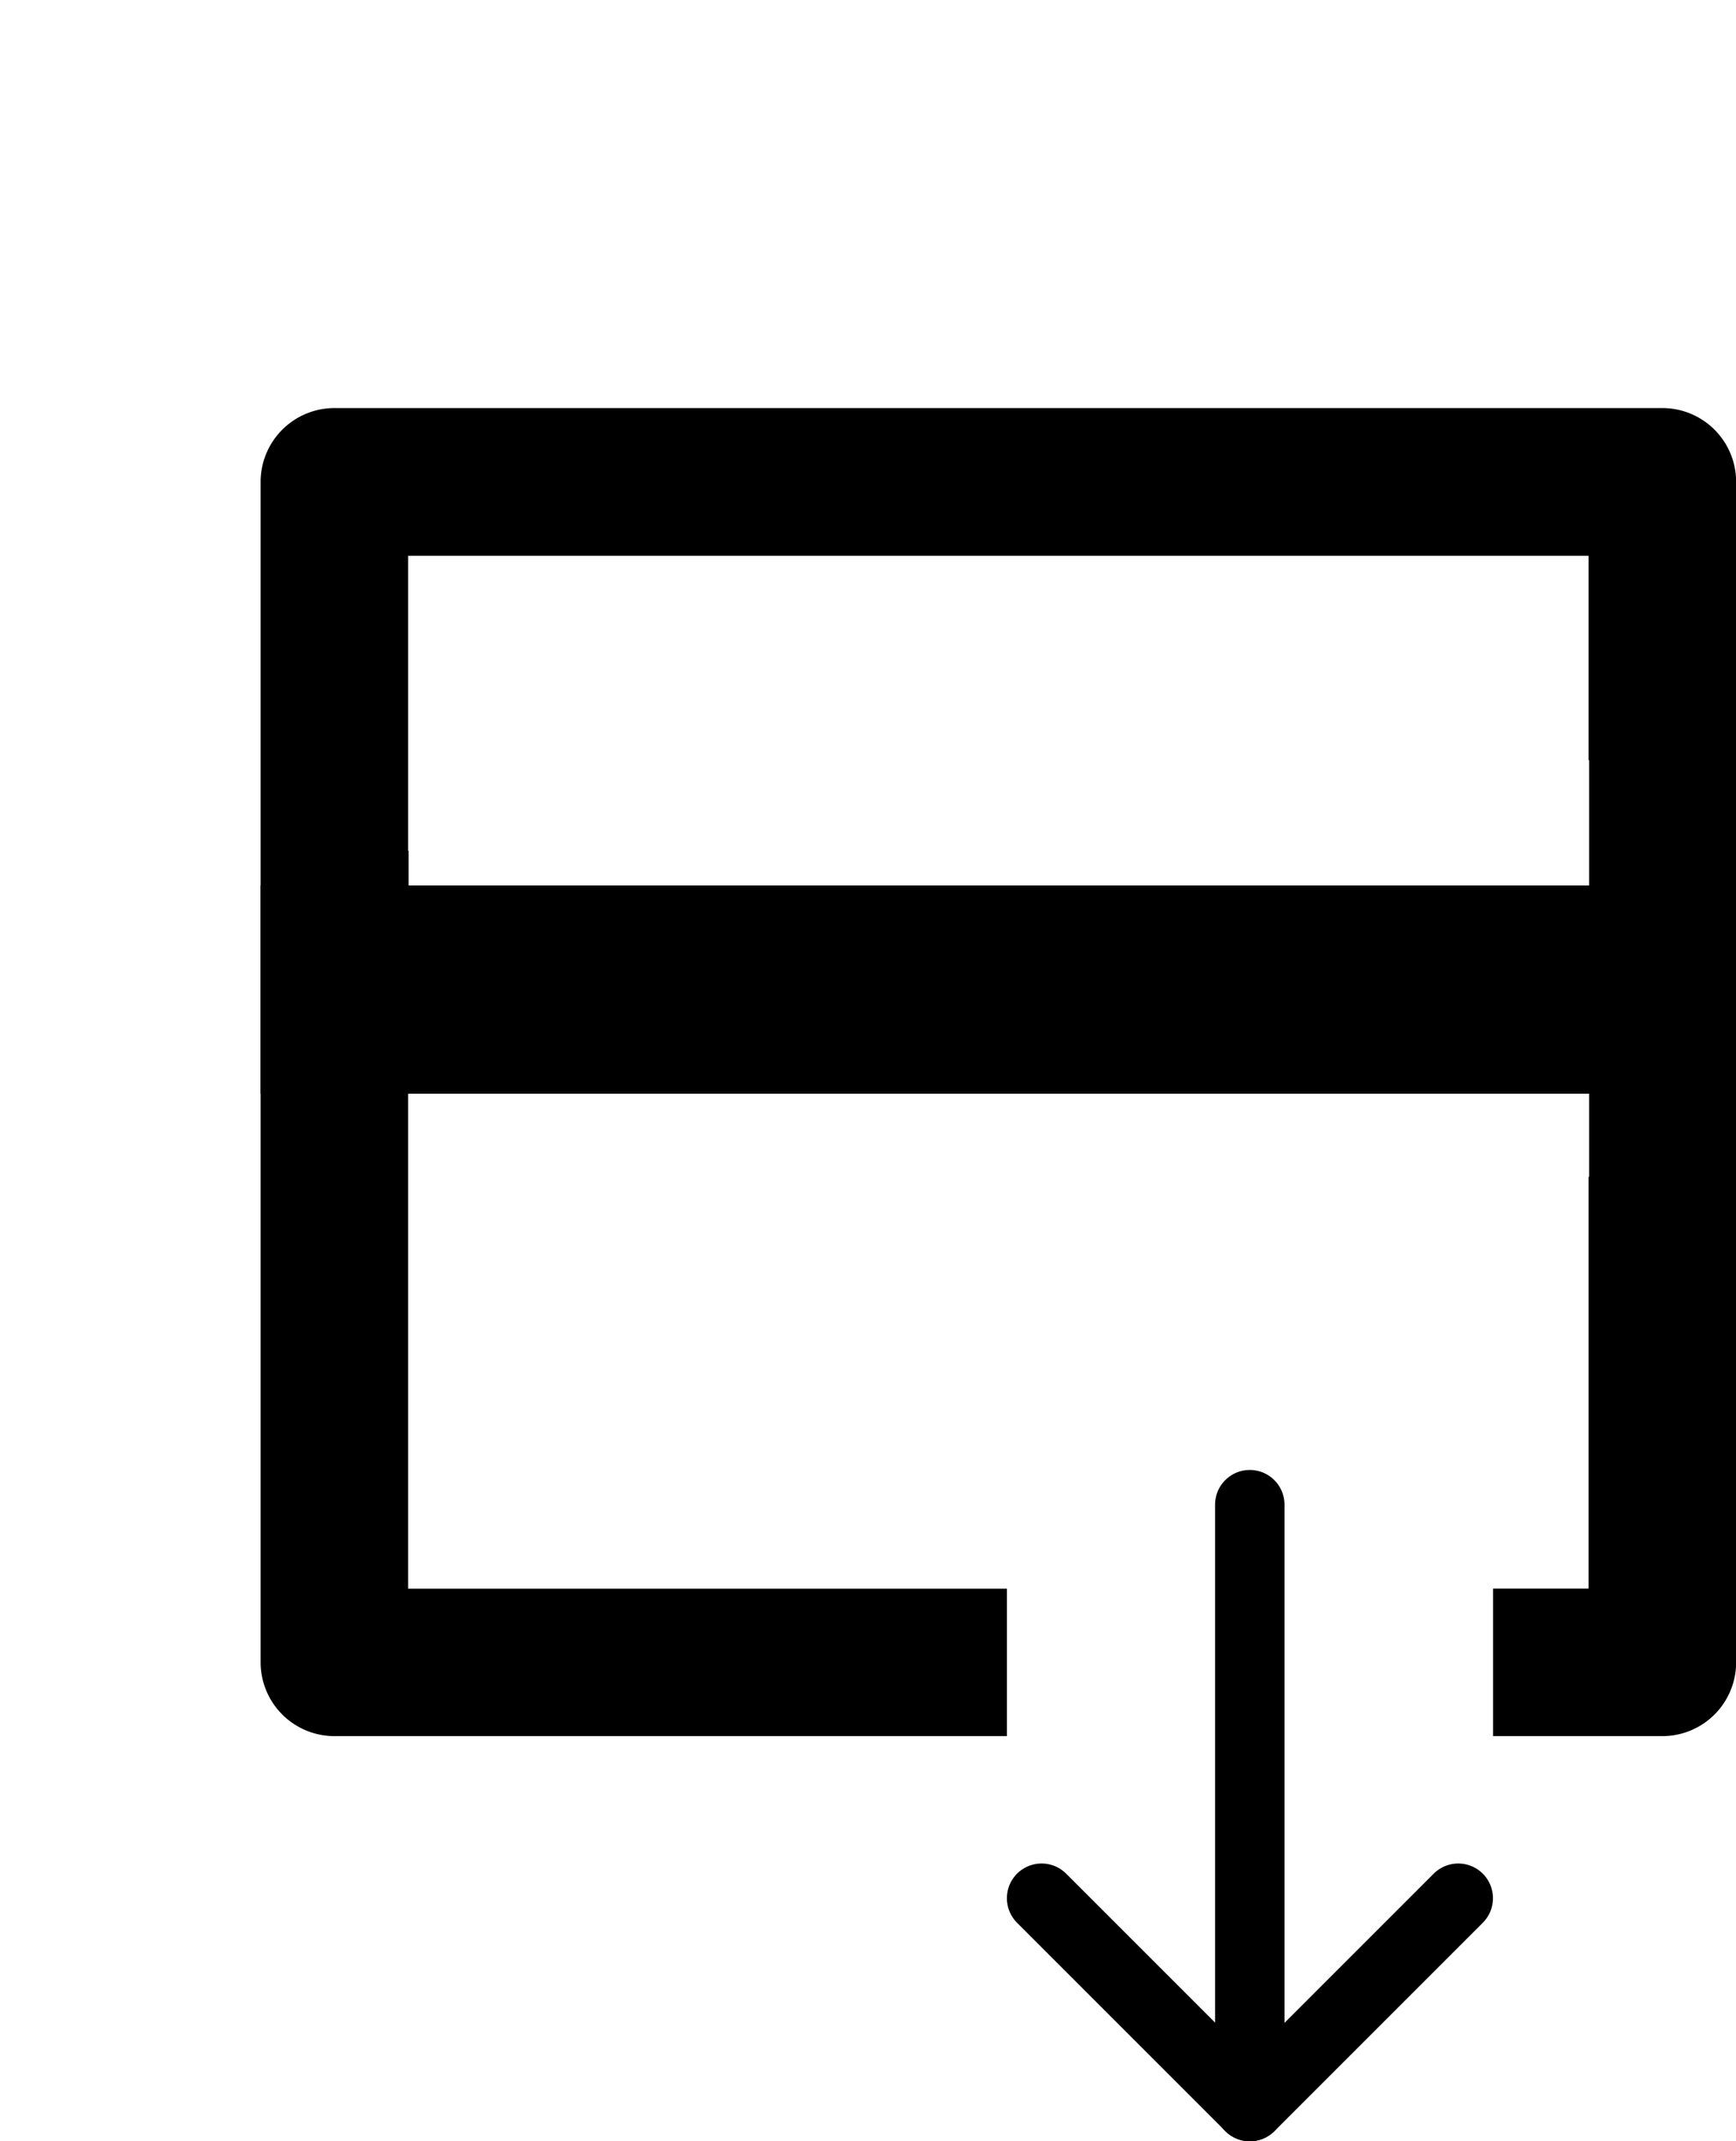
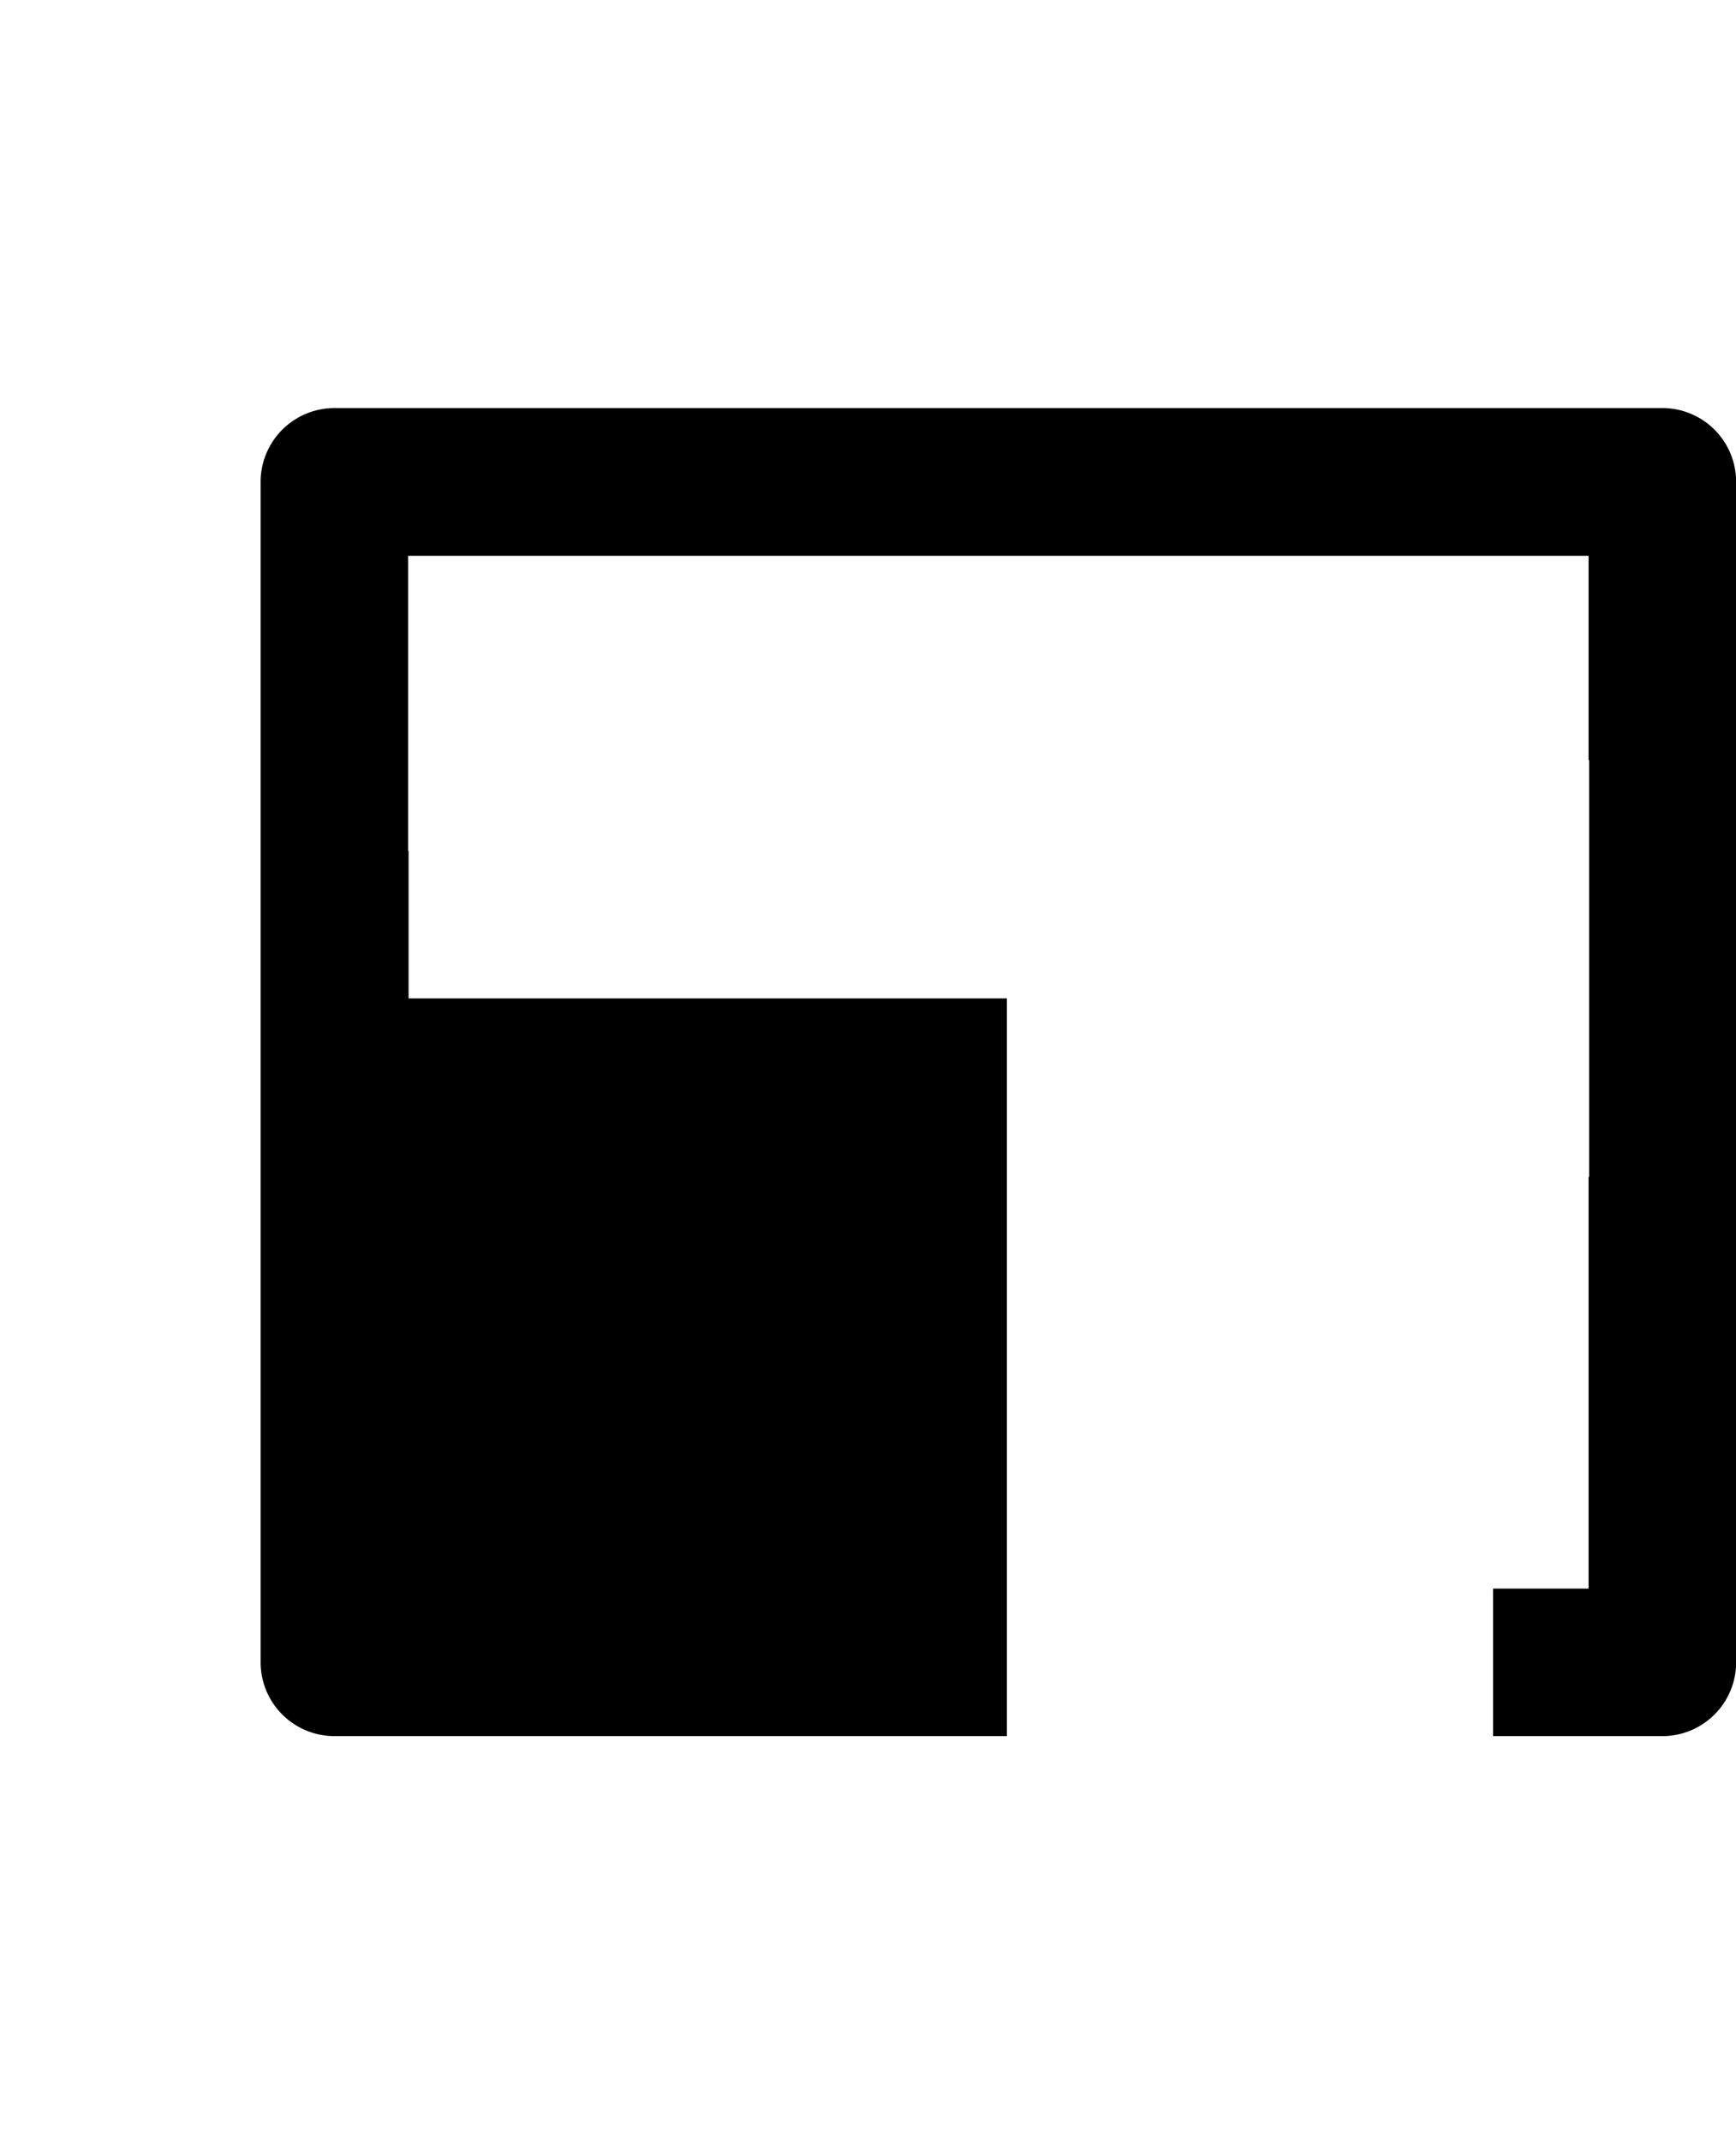
<svg xmlns="http://www.w3.org/2000/svg" width="25" height="30.833" viewBox="0 0 25 30.833">
  <g id="Raggruppa_1019" data-name="Raggruppa 1019" transform="translate(-909 -93)">
    <path id="Tracciato_20" data-name="Tracciato 20" d="M0,0H25V25H0Z" transform="translate(909 93)" fill="none" />
-     <path id="Sottrazione_5" data-name="Sottrazione 5" d="M5189.748-100.875h-9.685a1.064,1.064,0,0,1-1.062-1.062v-17a1.064,1.064,0,0,1,1.063-1.062h19.124a1.063,1.063,0,0,1,1.062,1.062v17a1.063,1.063,0,0,1-1.062,1.062h-2.438V-103h1.375v-5.929h.008v-6h-.008v-2.943h-17v4.249h.007v2.125h-.007v8.5h8.623v2.126Z" transform="translate(-4266.248 218.875)" />
+     <path id="Sottrazione_5" data-name="Sottrazione 5" d="M5189.748-100.875h-9.685a1.064,1.064,0,0,1-1.062-1.062v-17a1.064,1.064,0,0,1,1.063-1.062h19.124a1.063,1.063,0,0,1,1.062,1.062v17a1.063,1.063,0,0,1-1.062,1.062h-2.438V-103h1.375v-5.929h.008v-6h-.008v-2.943h-17v4.249h.007v2.125h-.007h8.623v2.126Z" transform="translate(-4266.248 218.875)" />
    <g id="Raggruppa_1018" data-name="Raggruppa 1018" transform="translate(15 -60.333)">
-       <path id="Tracciato_12445" data-name="Tracciato 12445" d="M21,23l-3,3-3-3" transform="translate(894 157.667)" fill="none" stroke="#000" stroke-linecap="round" stroke-linejoin="round" stroke-width="1" />
-       <path id="Tracciato_12446" data-name="Tracciato 12446" d="M23.992,6v8.667" transform="translate(888.006 169)" fill="none" stroke="#000" stroke-linecap="round" stroke-linejoin="round" stroke-width="1" />
-     </g>
-     <path id="Tracciato_12448" data-name="Tracciato 12448" d="M-4266.248,227.25h19.748" transform="translate(5179 -120)" fill="none" stroke="#000" stroke-width="3" />
+       </g>
  </g>
</svg>